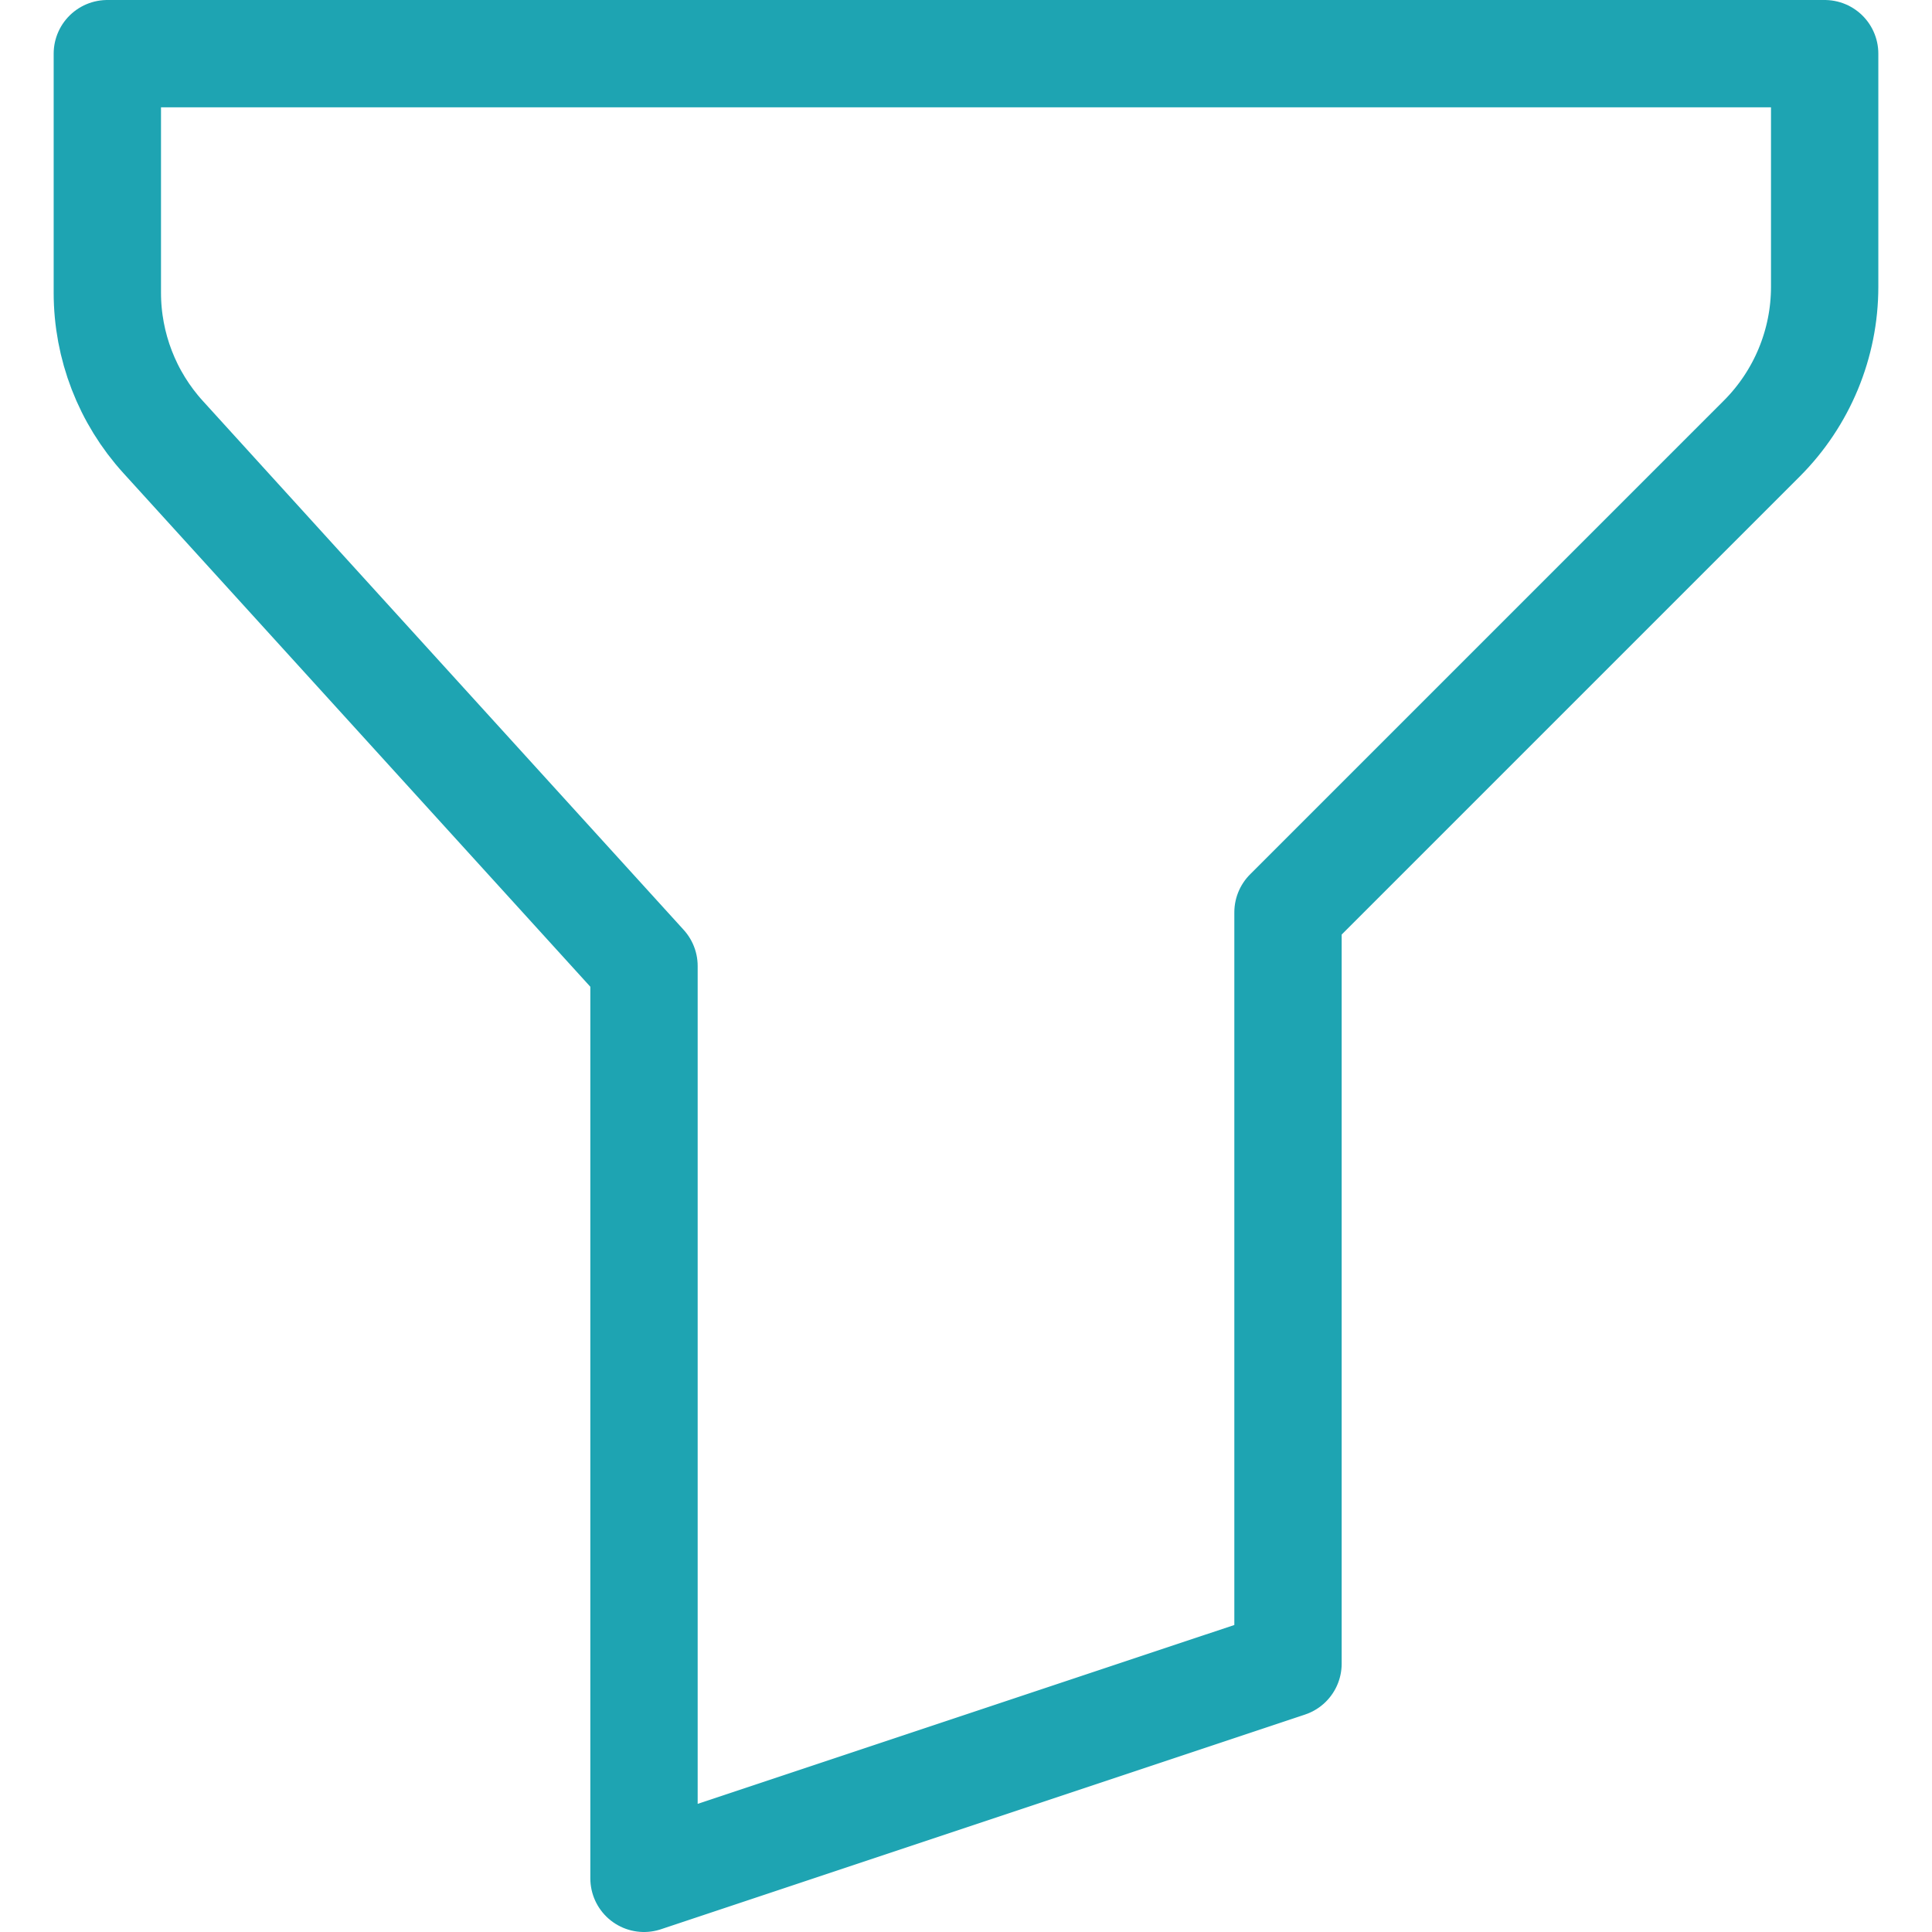
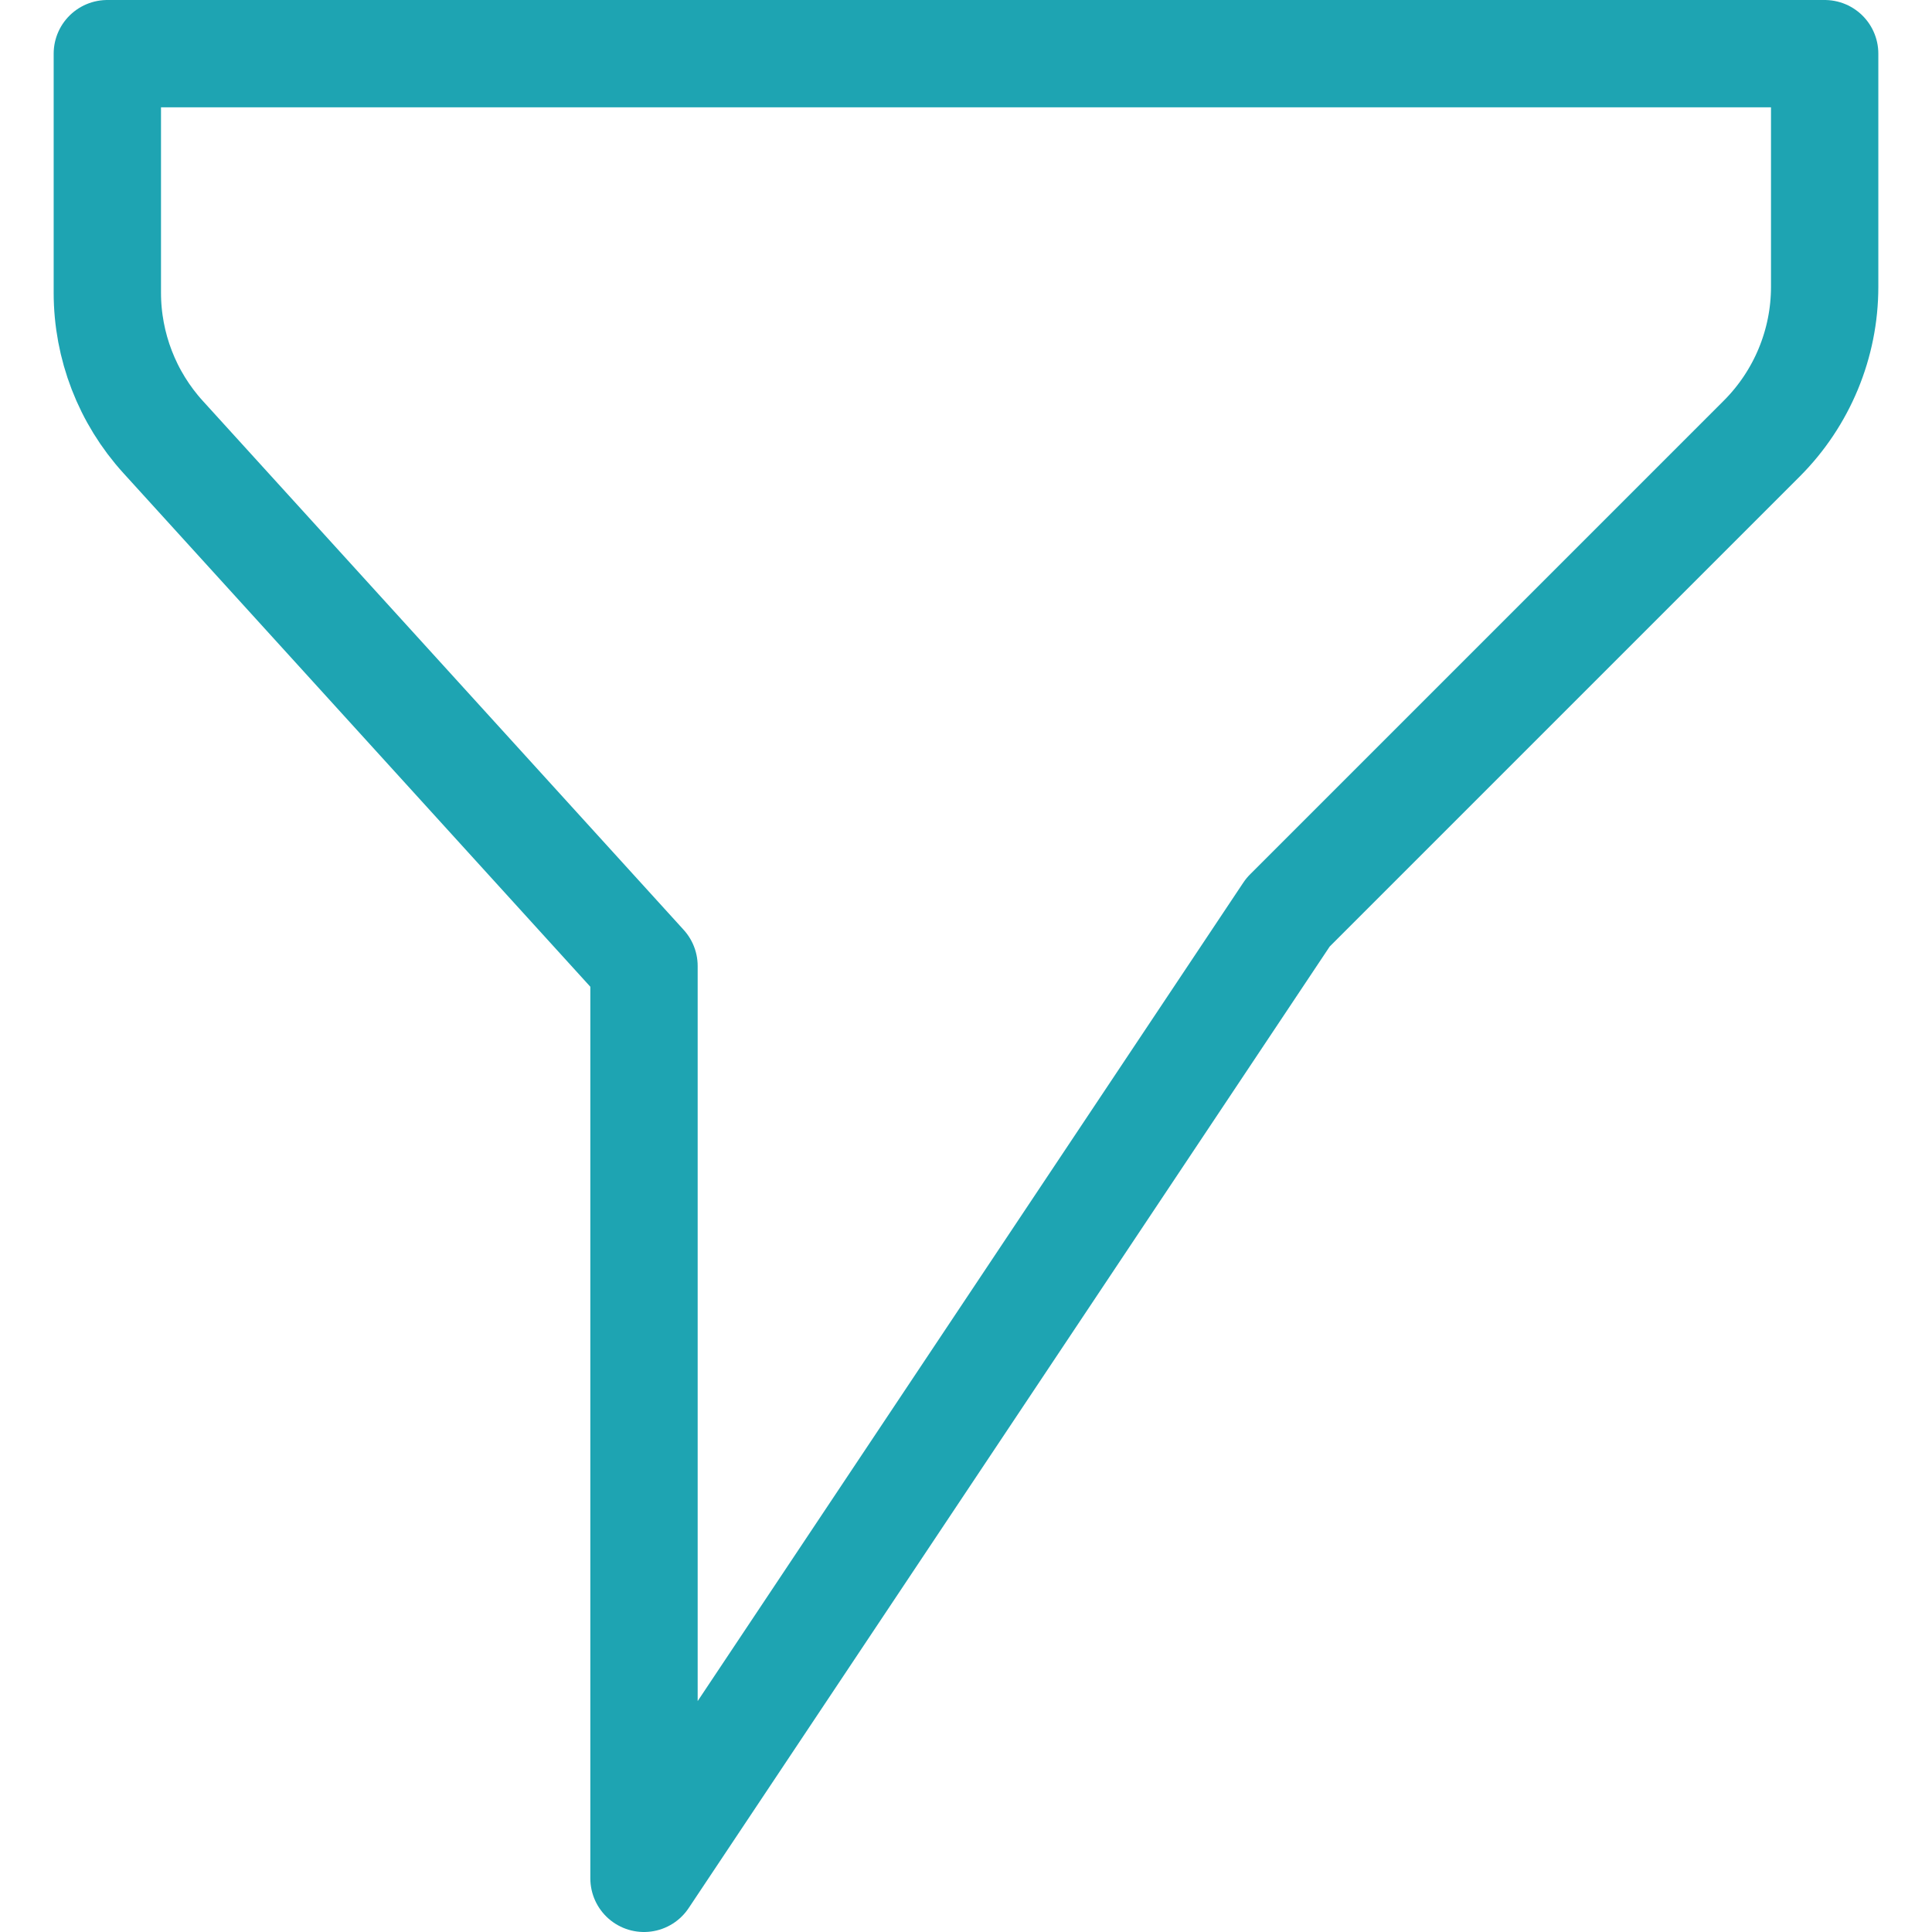
<svg xmlns="http://www.w3.org/2000/svg" width="18" height="18" viewBox="0 0 18 18" fill="none">
-   <path id="icon-filter" d="M1 0.5H17V2.672C17 3.202 16.789 3.711 16.414 4.086L12 8.5V15.5L6 17.5V9L1.52 4.072C1.185 3.704 1 3.224 1 2.727V0.5Z" stroke="#1EA4B2" stroke-linecap="round" stroke-linejoin="round" />
+   <path id="icon-filter" d="M1 0.5H17V2.672C17 3.202 16.789 3.711 16.414 4.086L12 8.5L6 17.5V9L1.52 4.072C1.185 3.704 1 3.224 1 2.727V0.5Z" stroke="#1EA4B2" stroke-linecap="round" stroke-linejoin="round" />
</svg>